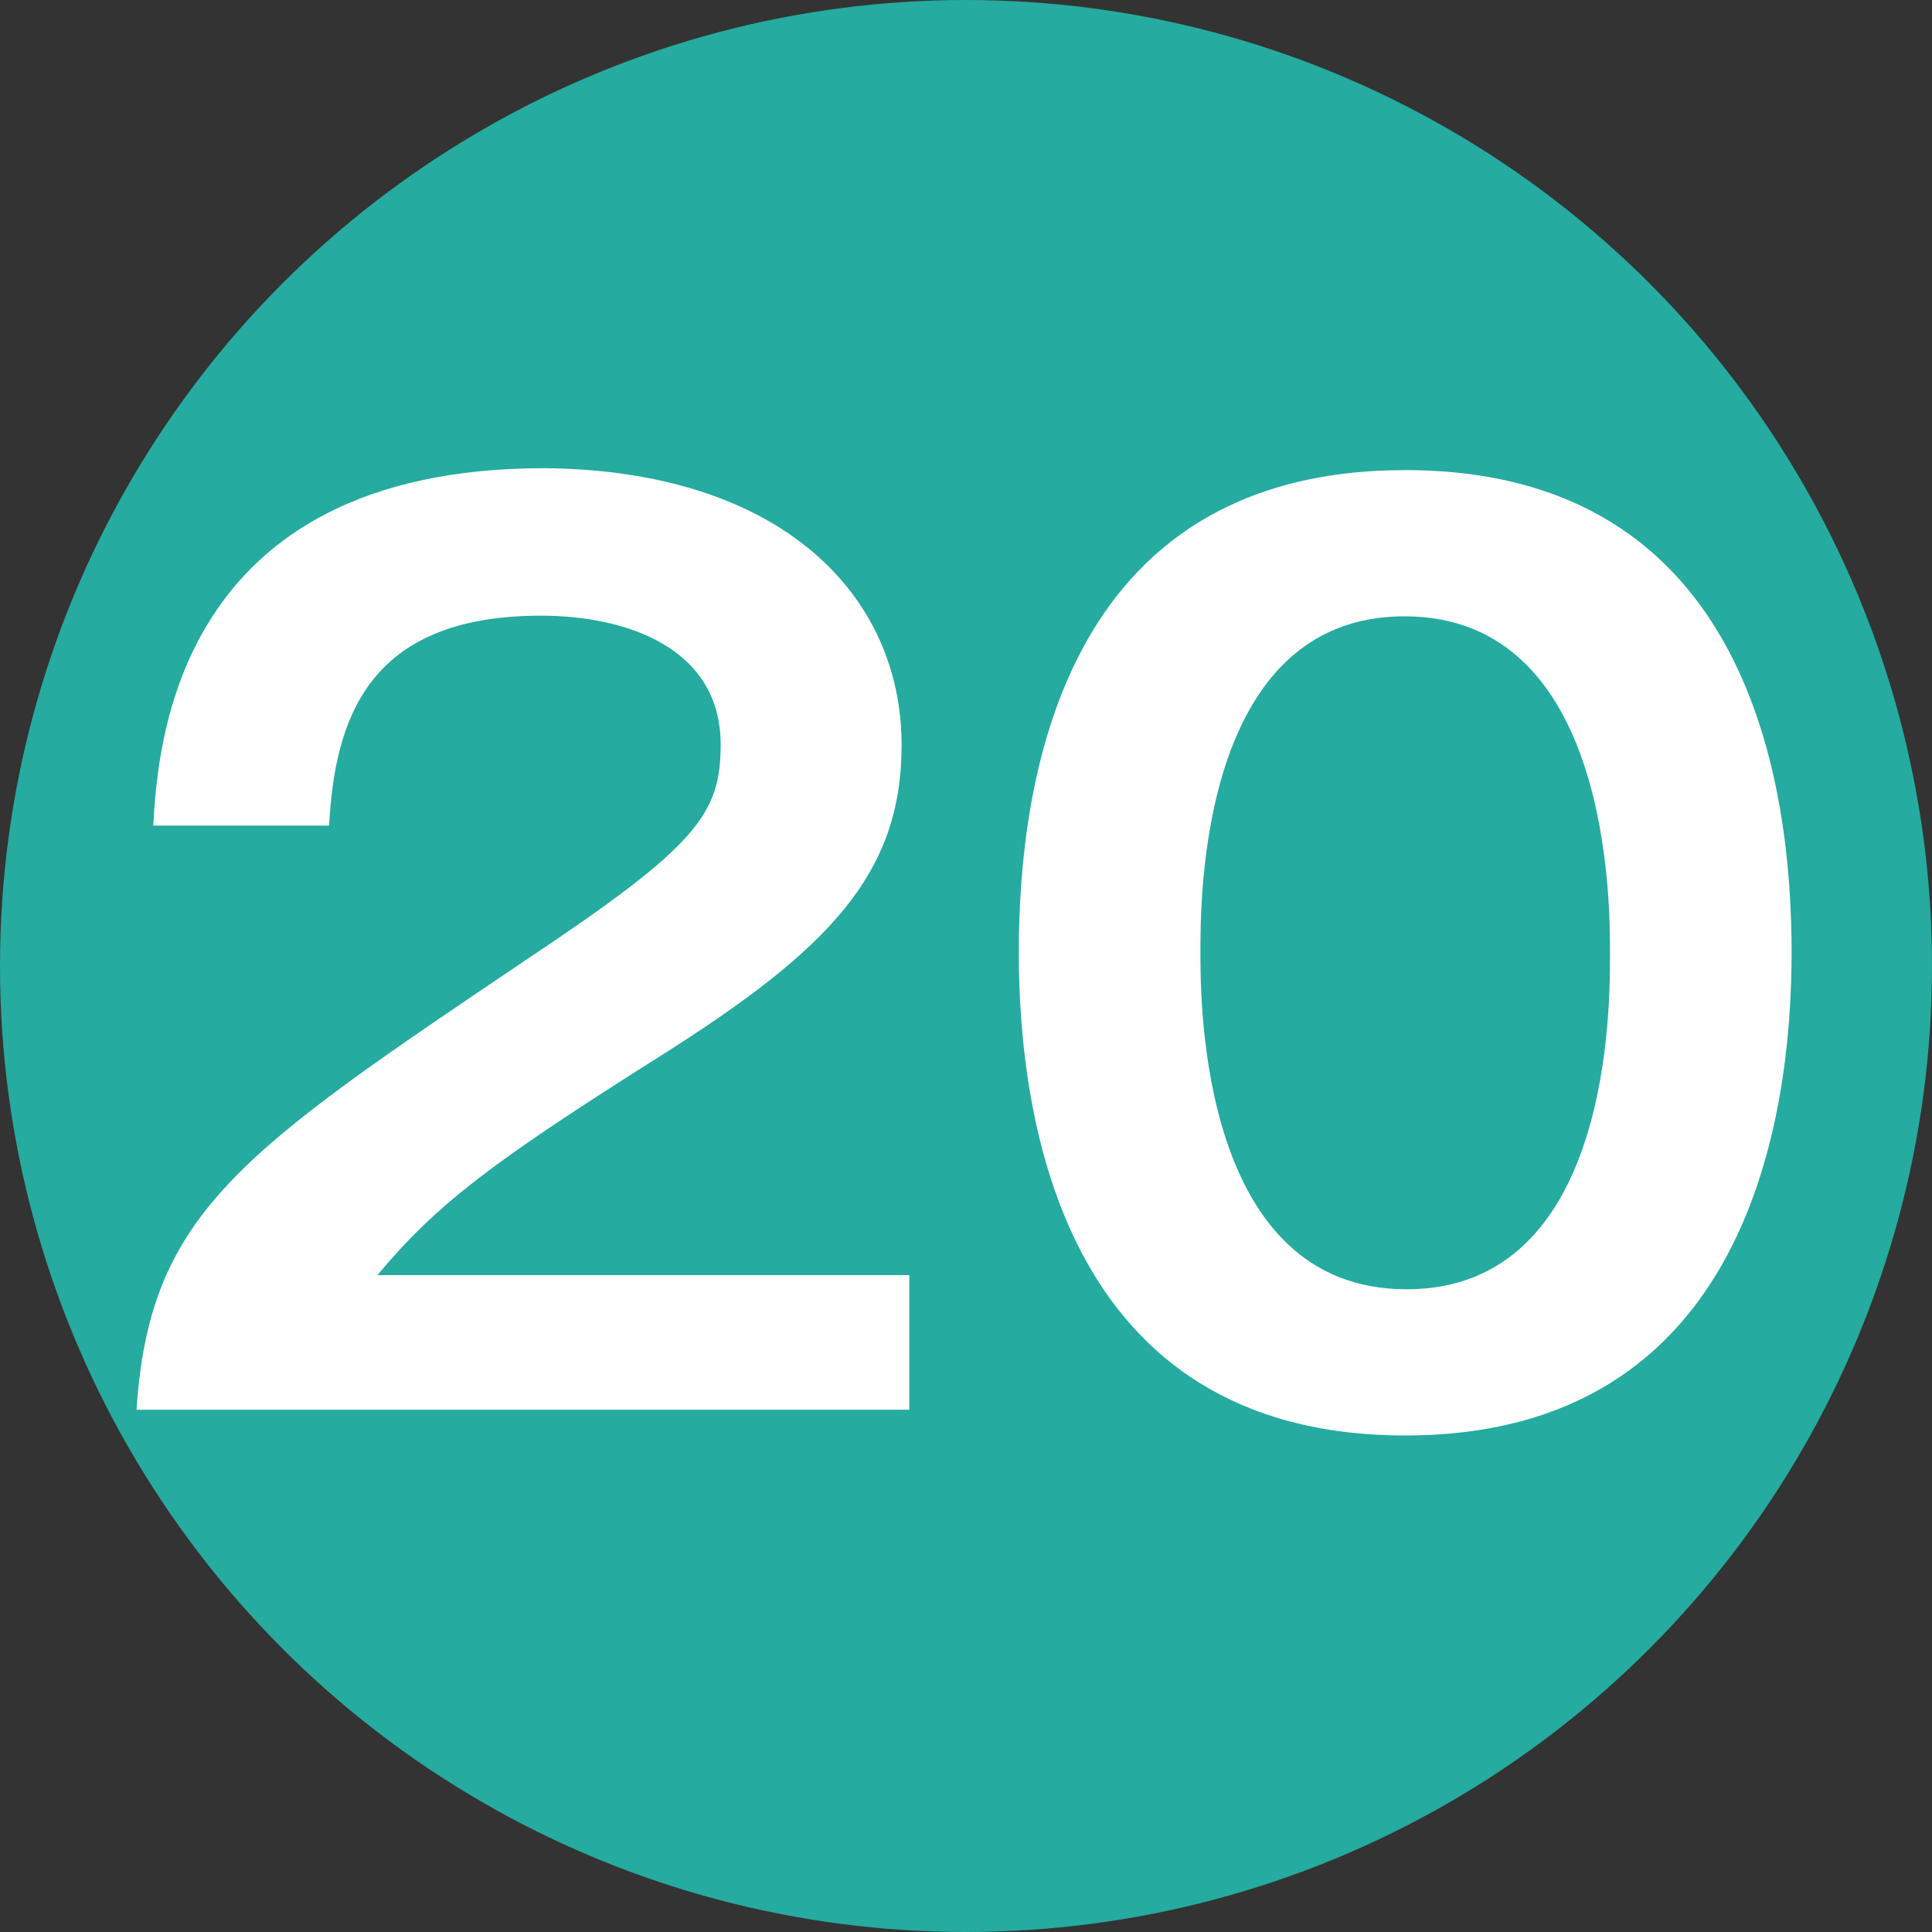
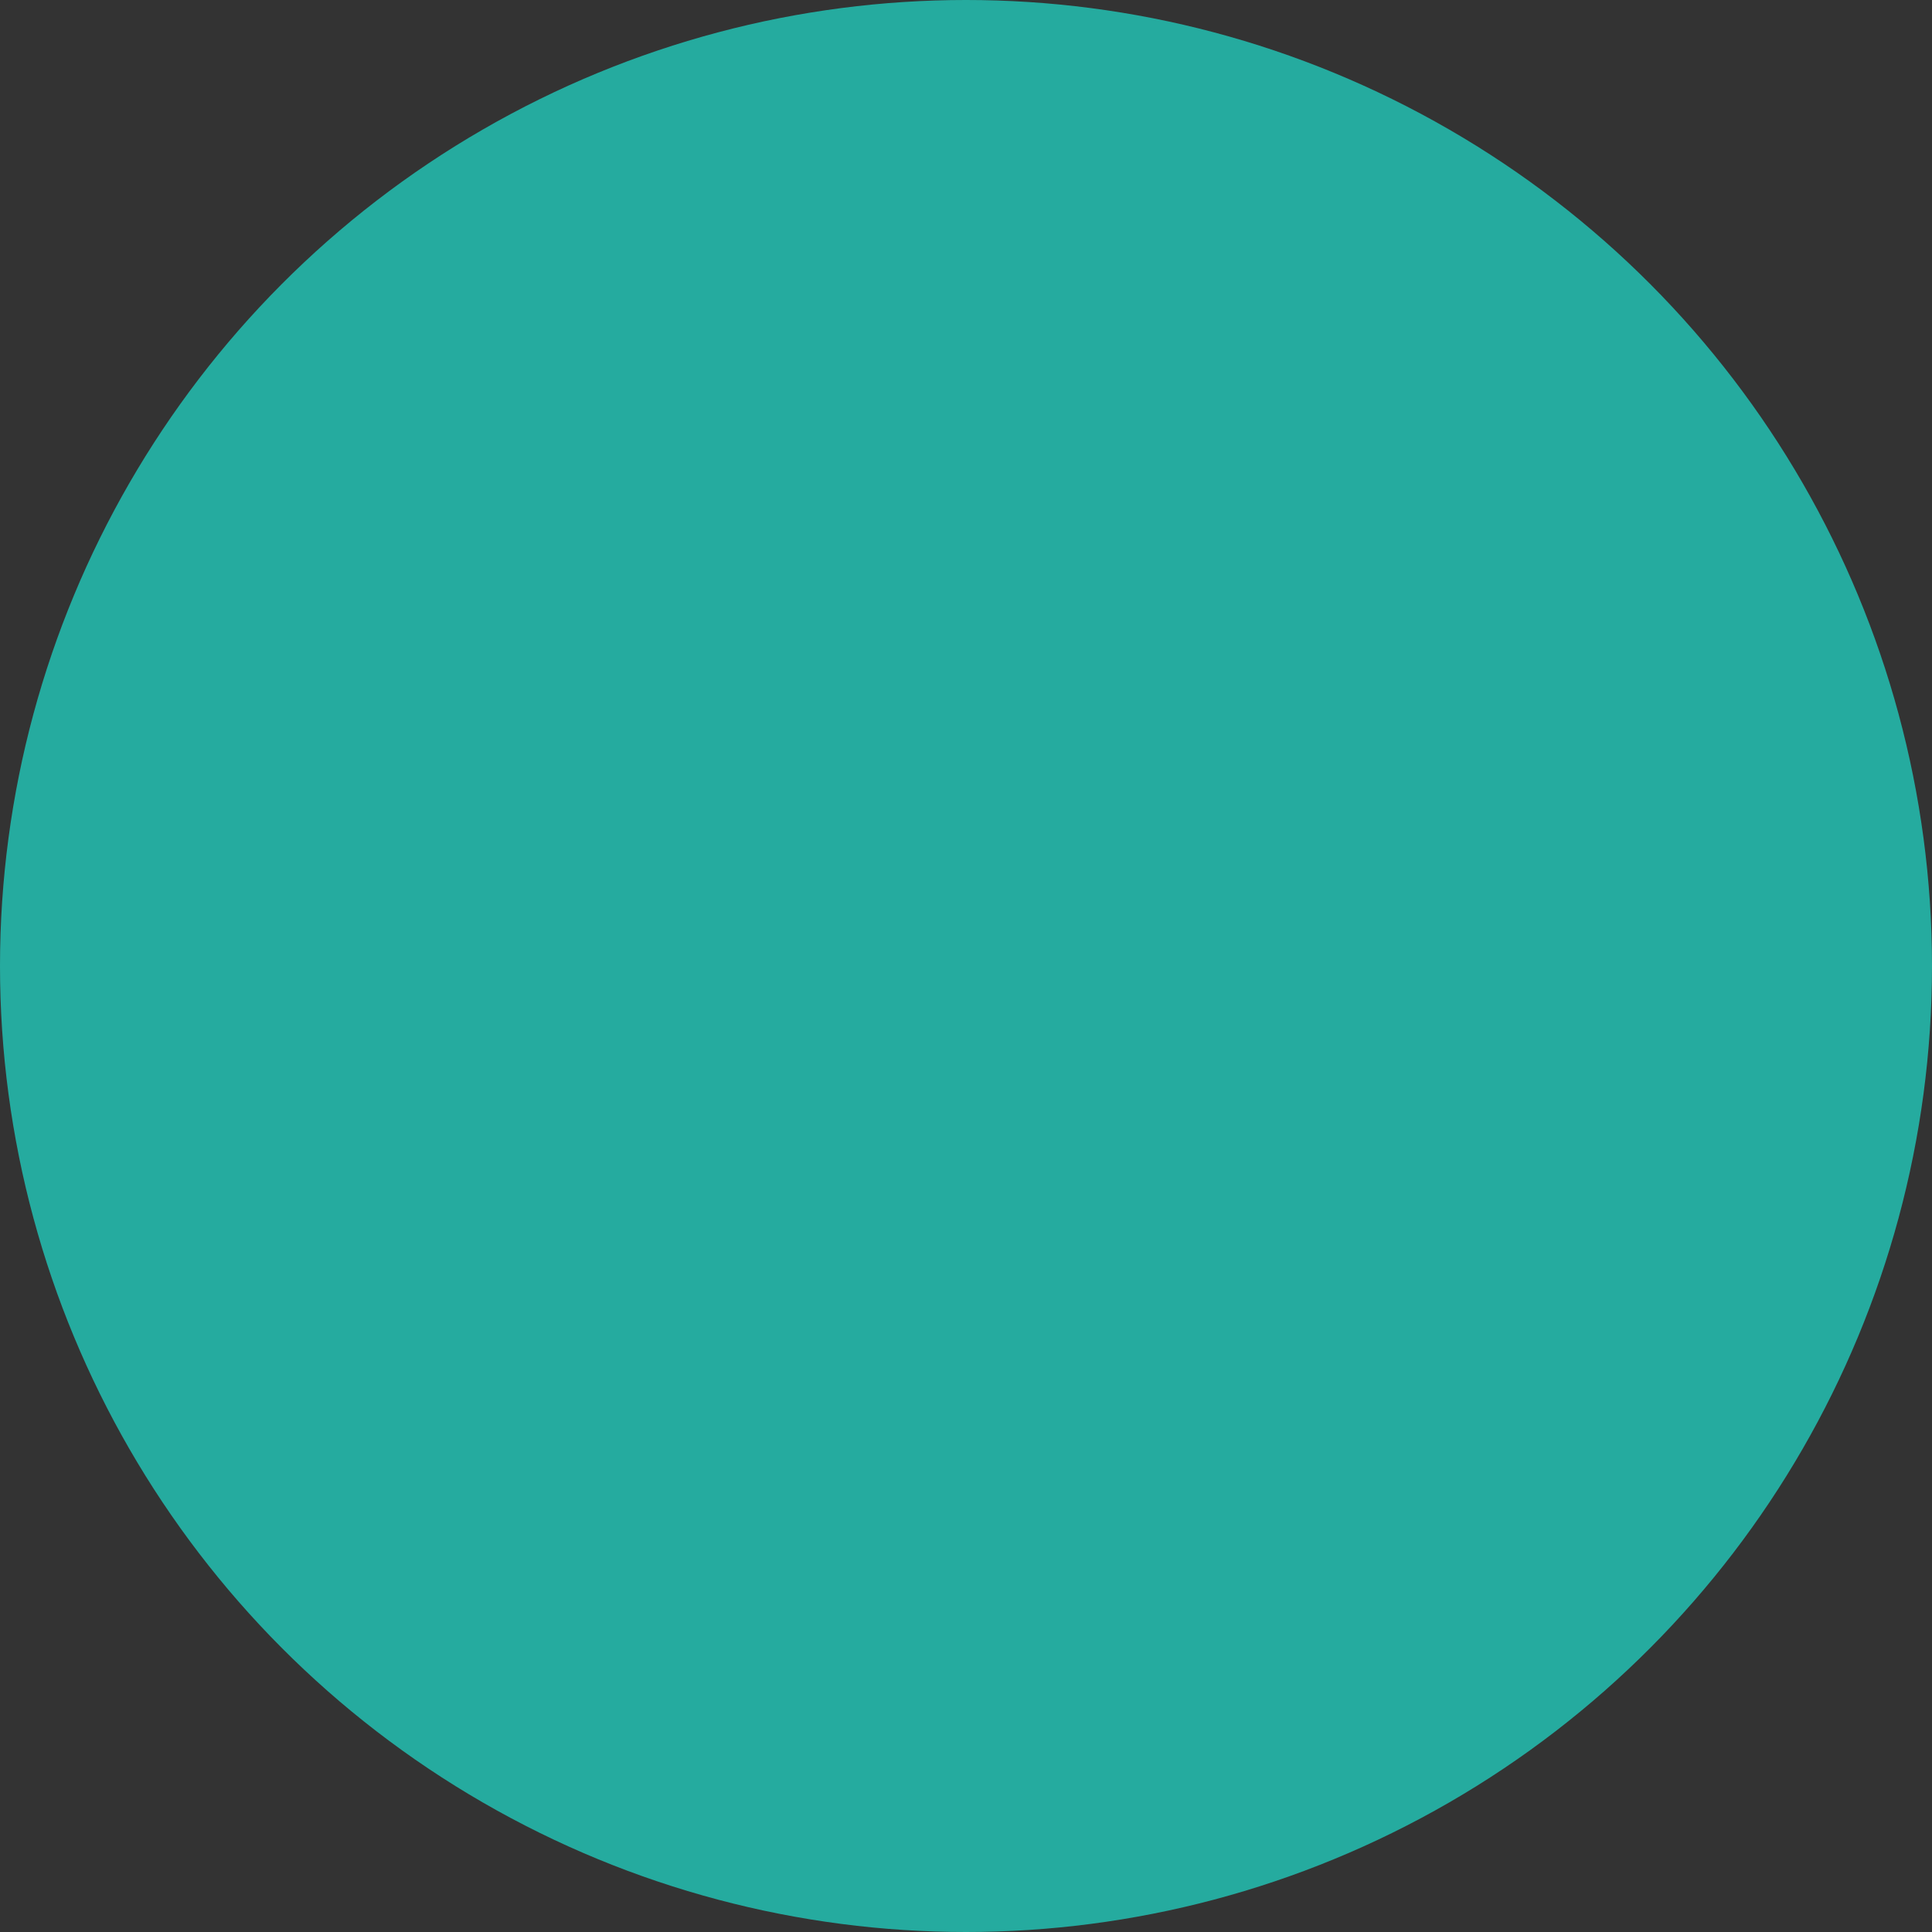
<svg xmlns="http://www.w3.org/2000/svg" id="レイヤー_1" data-name="レイヤー 1" width="30" height="30" viewBox="0 0 30 30">
  <rect x="0" y="0" width="30" height="30" fill="#333333" stroke="none" />
  <defs>
    <style>.cls-1{fill:#25AB9F;}.cls-2{fill:#fff;}</style>
  </defs>
  <circle class="cls-1" cx="15" cy="15" r="15" />
-   <path class="cls-2" d="M14.12,19.8v2.09h-12c.2-3.06,1.62-4,6.07-7,2.64-1.76,3-2.25,3-3.33,0-1.51-1.48-2-2.79-2-2.7,0-3.2,1.62-3.29,3.26H2.38c.07-1.24.34-5.55,6.07-5.55C12.12,7.3,14,9.23,14,11.57c0,2-1.12,3.17-3.75,4.83s-3.47,2.3-4.39,3.4Z" />
-   <path class="cls-2" d="M27.82,14.79c0,2.54-.67,7.5-6,7.5s-6-4.94-6-7.5.62-7.49,6-7.49S27.82,12.26,27.82,14.79Zm-9.18,0c0,.78,0,5.23,3.2,5.23S25,15.57,25,14.79s0-5.22-3.19-5.22S18.64,14,18.64,14.79Z" />
</svg>